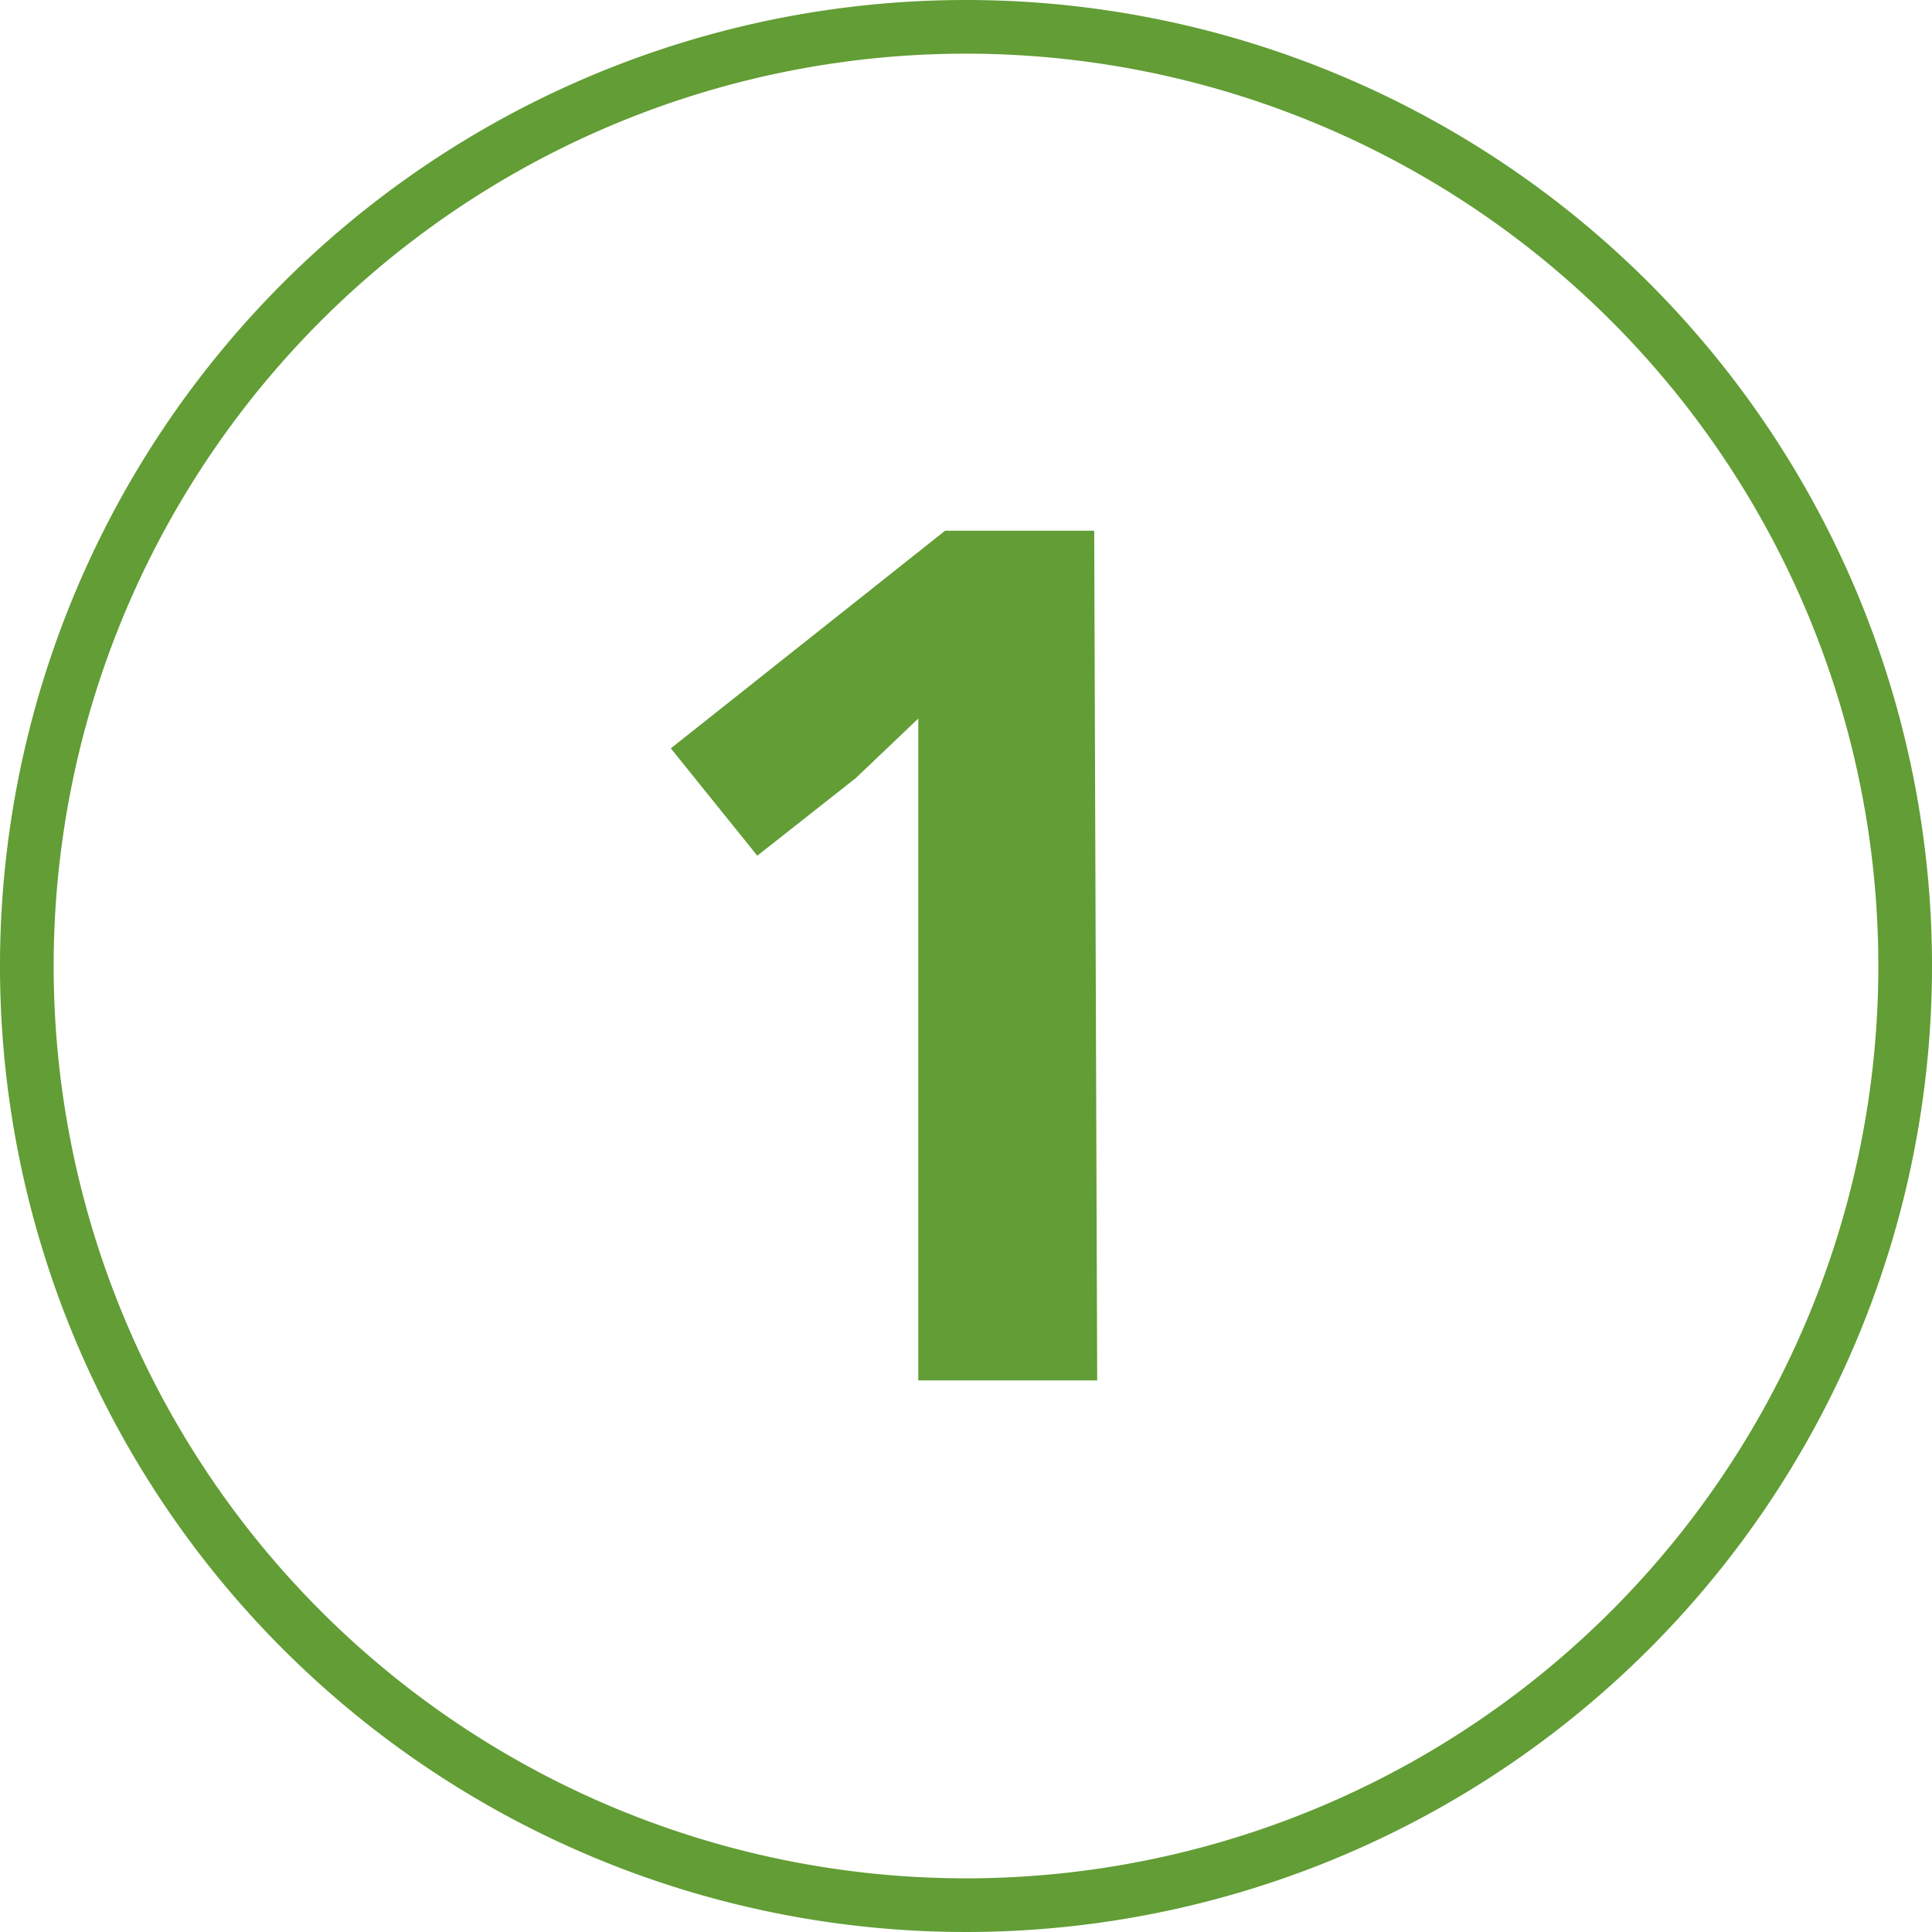
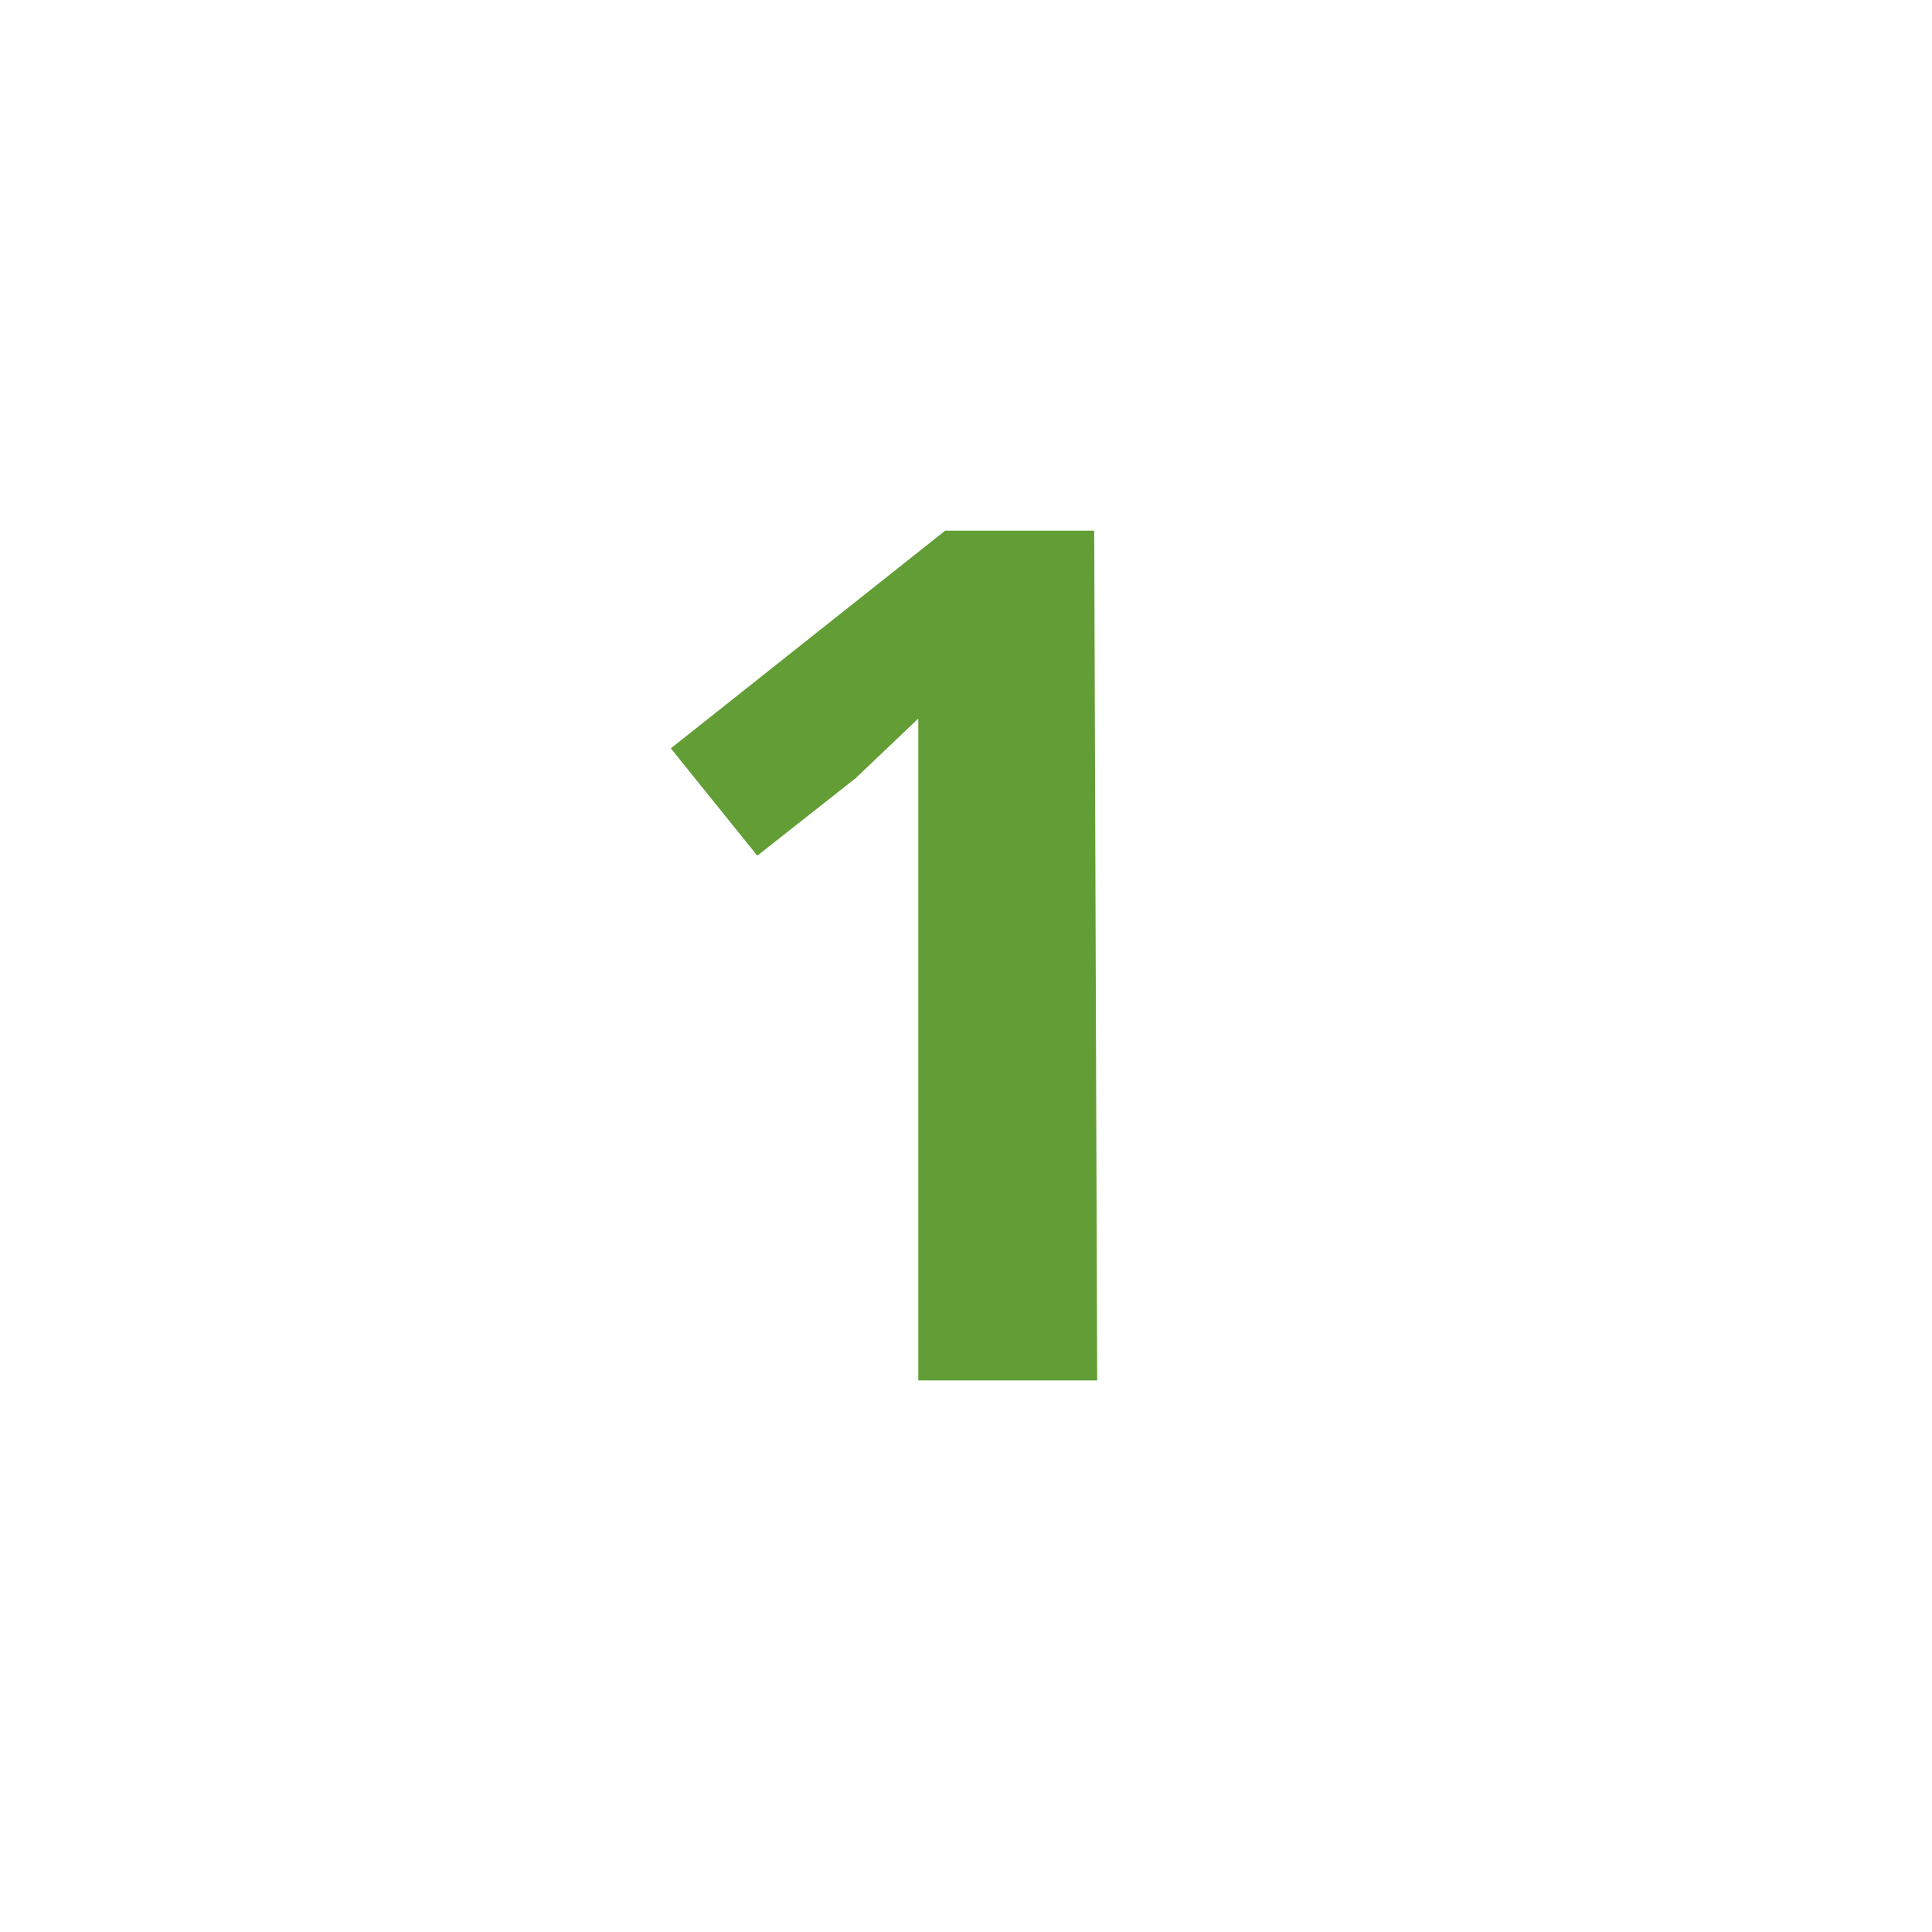
<svg xmlns="http://www.w3.org/2000/svg" viewBox="0 0 64.8 64.8">
  <defs>
    <style>.cls-1{fill:#629d35;}</style>
  </defs>
  <title>Step1Icon</title>
  <g id="White_Icon" data-name="White Icon">
-     <path class="cls-1" d="M32.4,0A32.4,32.4,0,1,0,64.8,32.4,32.4,32.4,0,0,0,32.4,0Zm0,63A30.6,30.6,0,1,1,63,32.4,30.6,30.6,0,0,1,32.4,63Z" />
-     <path class="cls-1" d="M36.8,46.3h-6V24.1l-2.1,2-3.3,2.6-2.9-3.6,9.2-7.3h5Z" />
+     <path class="cls-1" d="M36.8,46.3h-6V24.1l-2.1,2-3.3,2.6-2.9-3.6,9.2-7.3h5" />
  </g>
</svg>